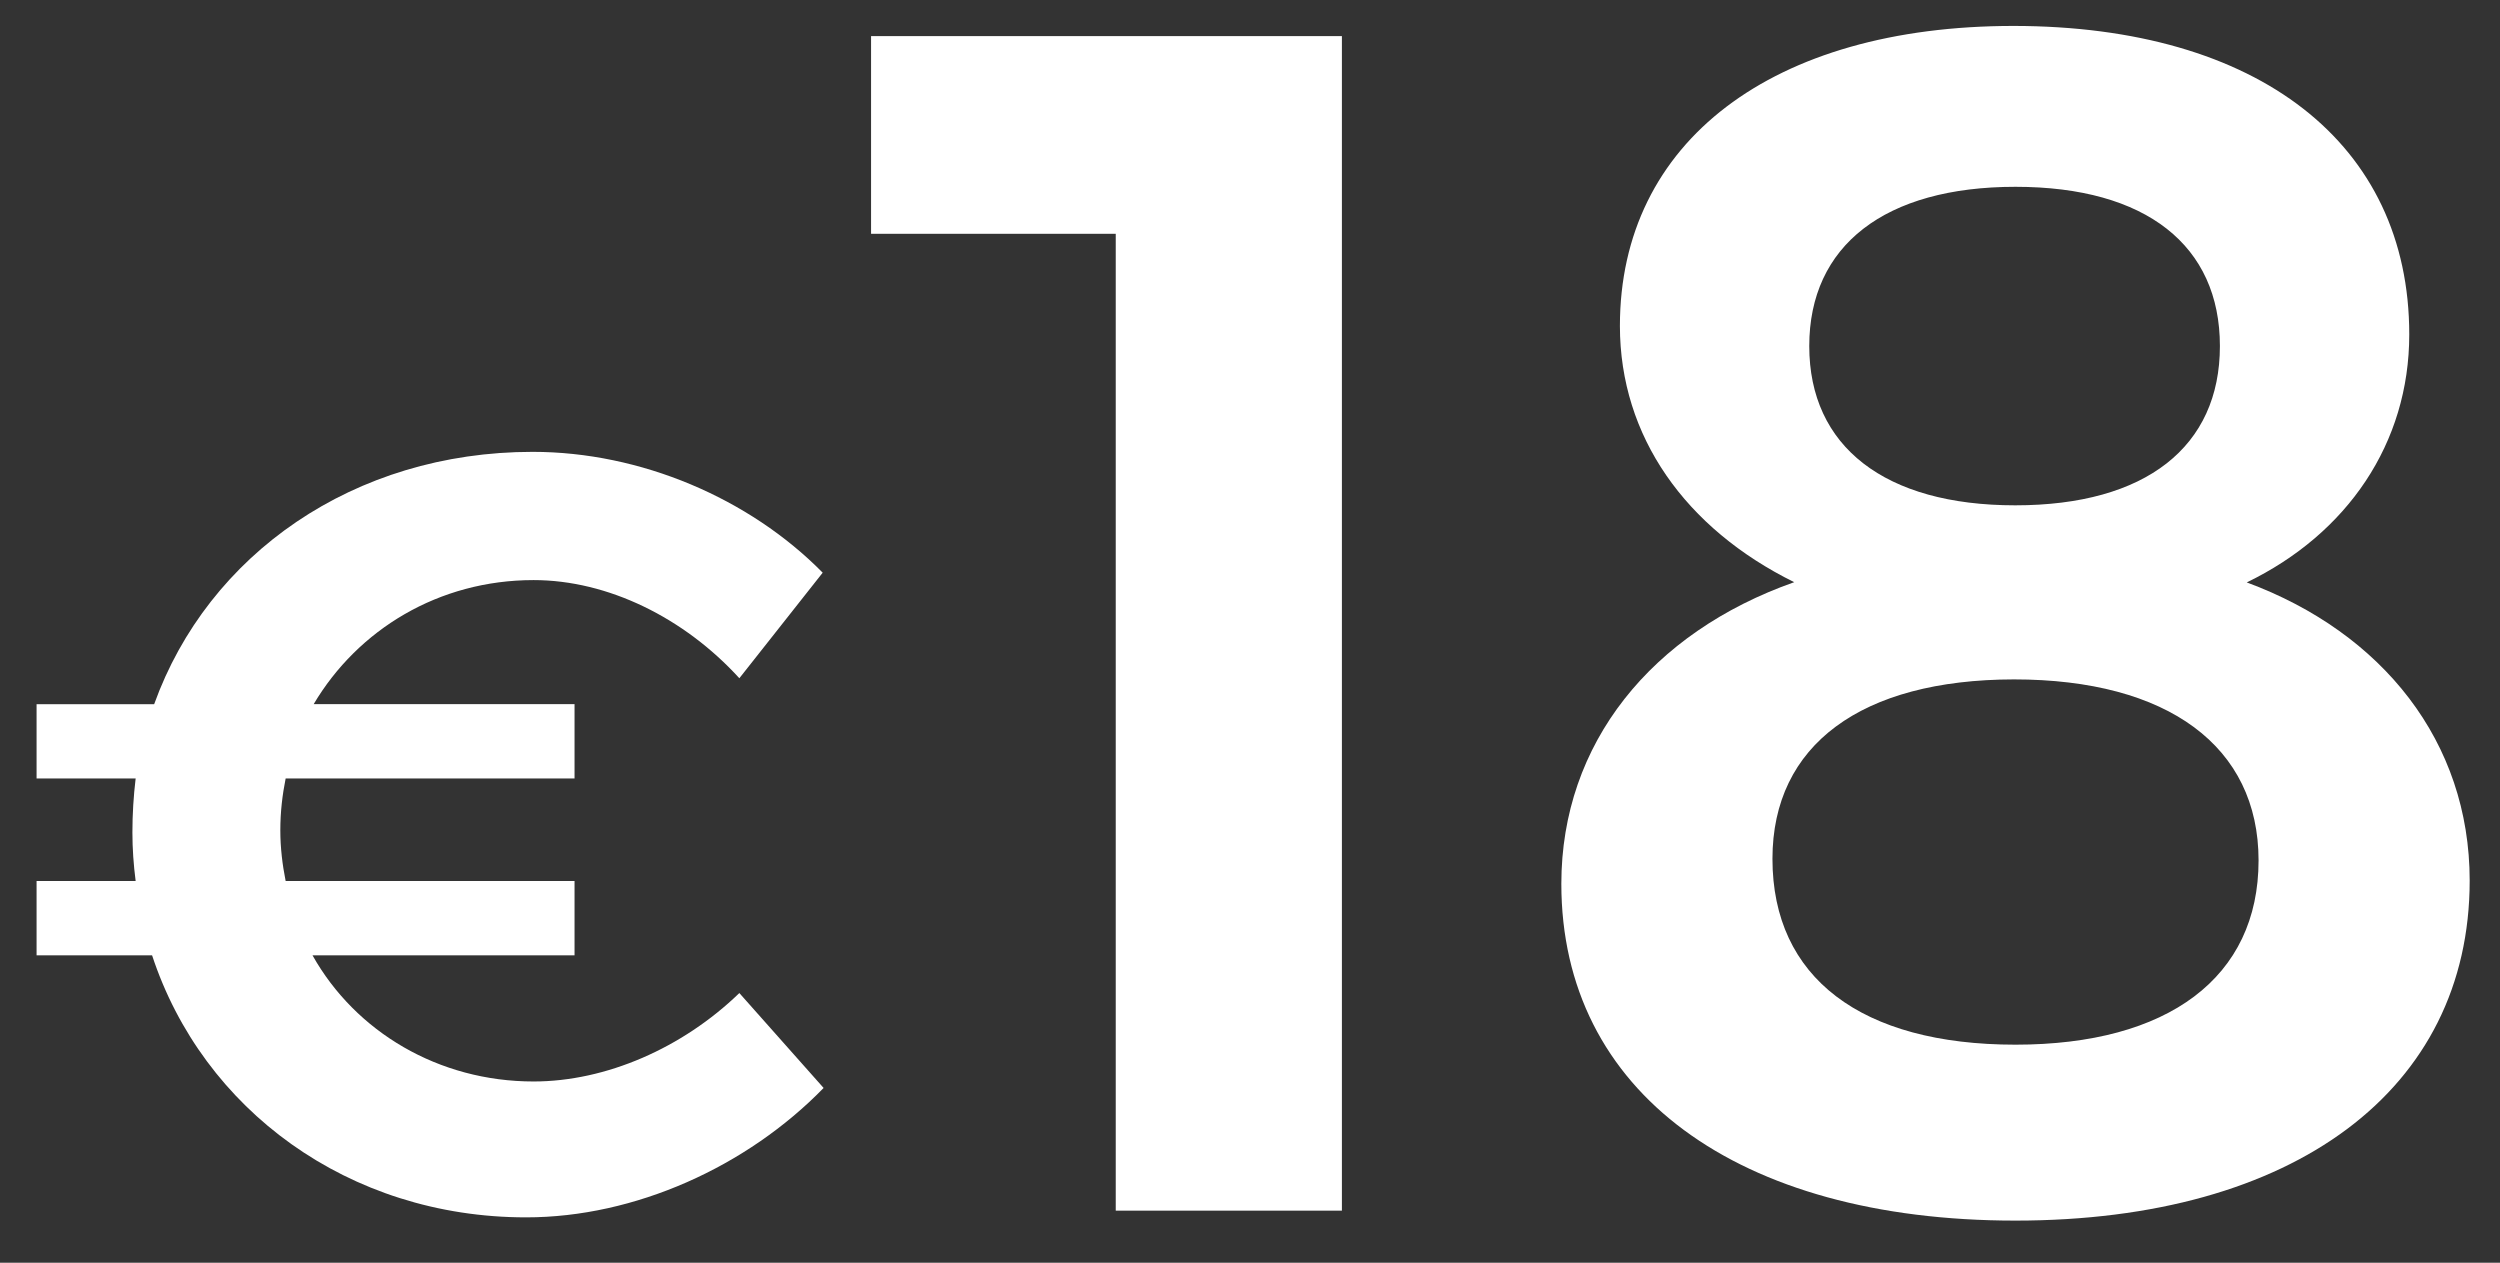
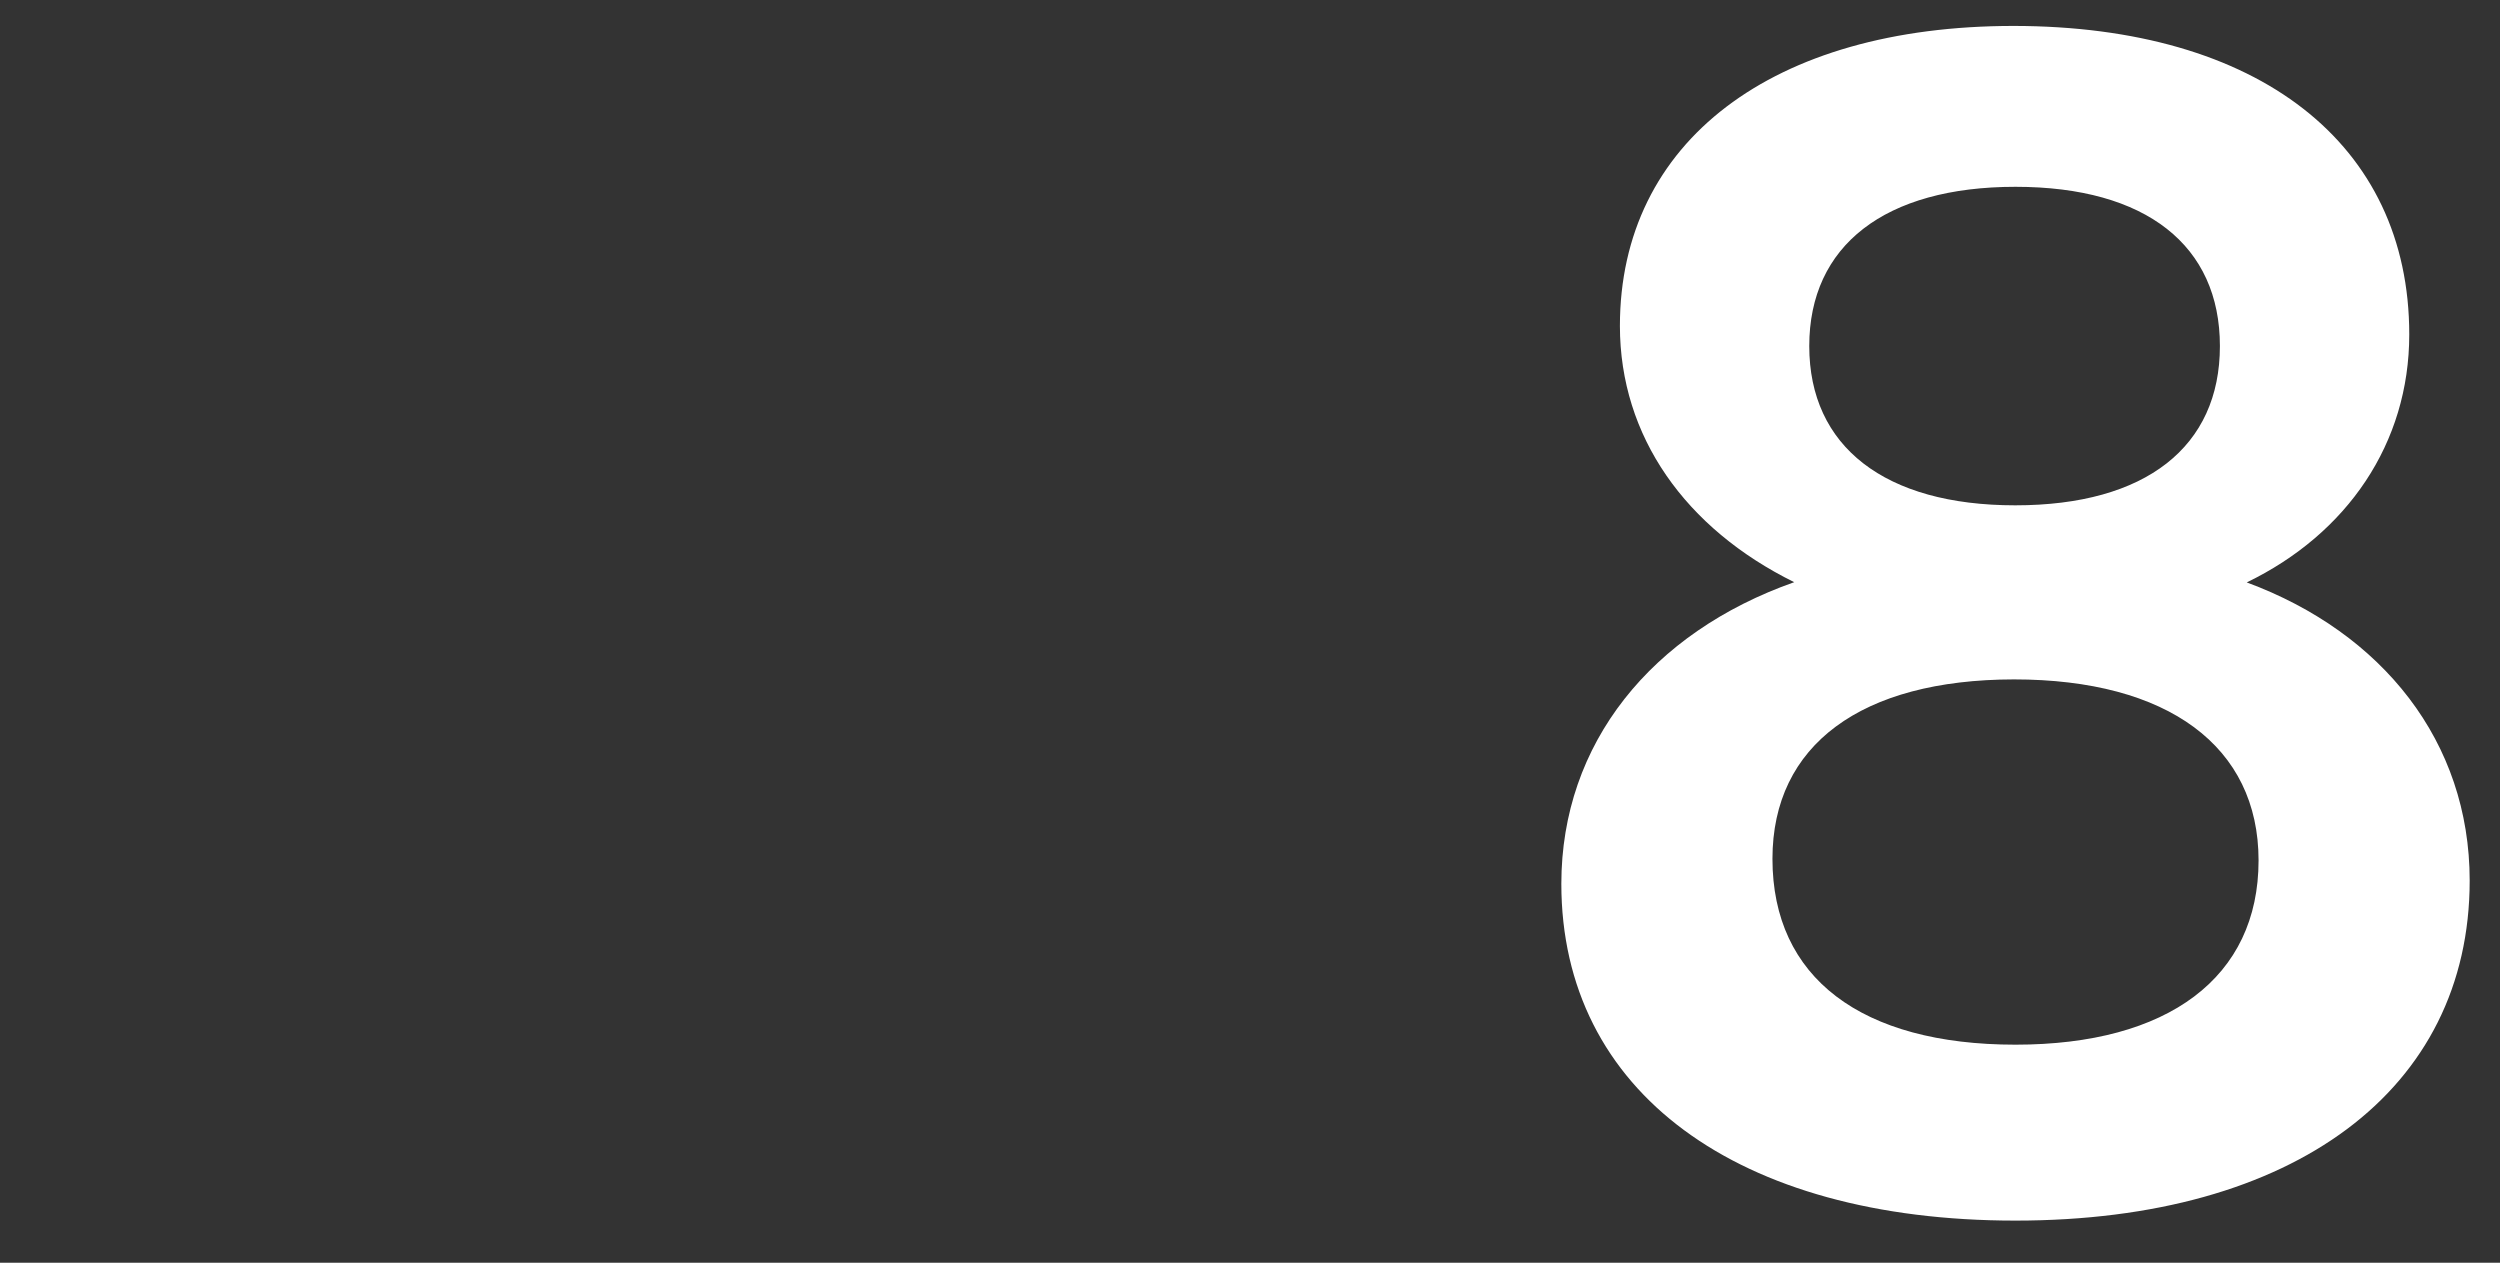
<svg xmlns="http://www.w3.org/2000/svg" version="1.1" id="Layer_1" x="0px" y="0px" viewBox="0 0 1080 545.5" style="enable-background:new 0 0 1080 545.5;" xml:space="preserve">
  <rect x="0" y="0" width="1080" height="545.5" fill="#333333" stroke="none" />
  <style type="text/css">
	.st0{fill:#FFFFFF;}
</style>
  <g>
-     <path class="st0" d="M355.8,470c-33.1,34-81.5,55.9-128.5,55.9c-76.8,0-139.7-46.6-161.6-113.2H15.8v-32.1h42.8   c-0.9-7-1.4-14-1.4-21c0-7.9,0.5-15.8,1.4-23.3H15.8v-32.1h50.8c23.3-64.7,86.2-109,163.5-109c46.6,0,93.6,20,125.3,52.2l-36,45.6   c-23.8-26.1-56.8-42.4-88.9-42.4c-41,0-75.9,21.4-95,53.6h112.7v32.1H123.4c-1.4,7-2.3,14.4-2.3,22.4c0,7.5,0.9,14.9,2.3,21.9   h124.8v32.1H135c18.6,33.1,54.5,54.5,95.5,54.5c31.2,0,64.3-14.4,88.9-38.2L355.8,470z" />
-     <path class="st0" d="M579.7,15.6V523H482V101H376.3V15.6H579.7z" />
    <path class="st0" d="M1040.8,144.5c0,47-26.8,86.1-70.2,107.1c58.6,21.7,96.3,68.8,96.3,128.8c0,90.5-76,146.9-196.2,146.9   s-196.2-55.7-196.2-145.5c0-60.8,39.1-108.6,100.6-130.3c-47-23.2-75.3-63-75.3-110.7c0-79.6,65.9-129.6,170.1-129.6   C975.6,11.3,1040.8,62,1040.8,144.5z M765.7,371c0,51.4,38.4,80.3,105,80.3c65.9,0,105-29,105-79.6c0-49.2-39.1-78.2-105.7-78.2   C804.1,293.6,765.7,321.8,765.7,371z M781.6,149.5c0,43.4,32.6,68.8,89,68.8S959,193,959,149.5c0-43.4-31.8-68.8-88.3-68.8   S781.6,106.1,781.6,149.5z" />
  </g>
</svg>